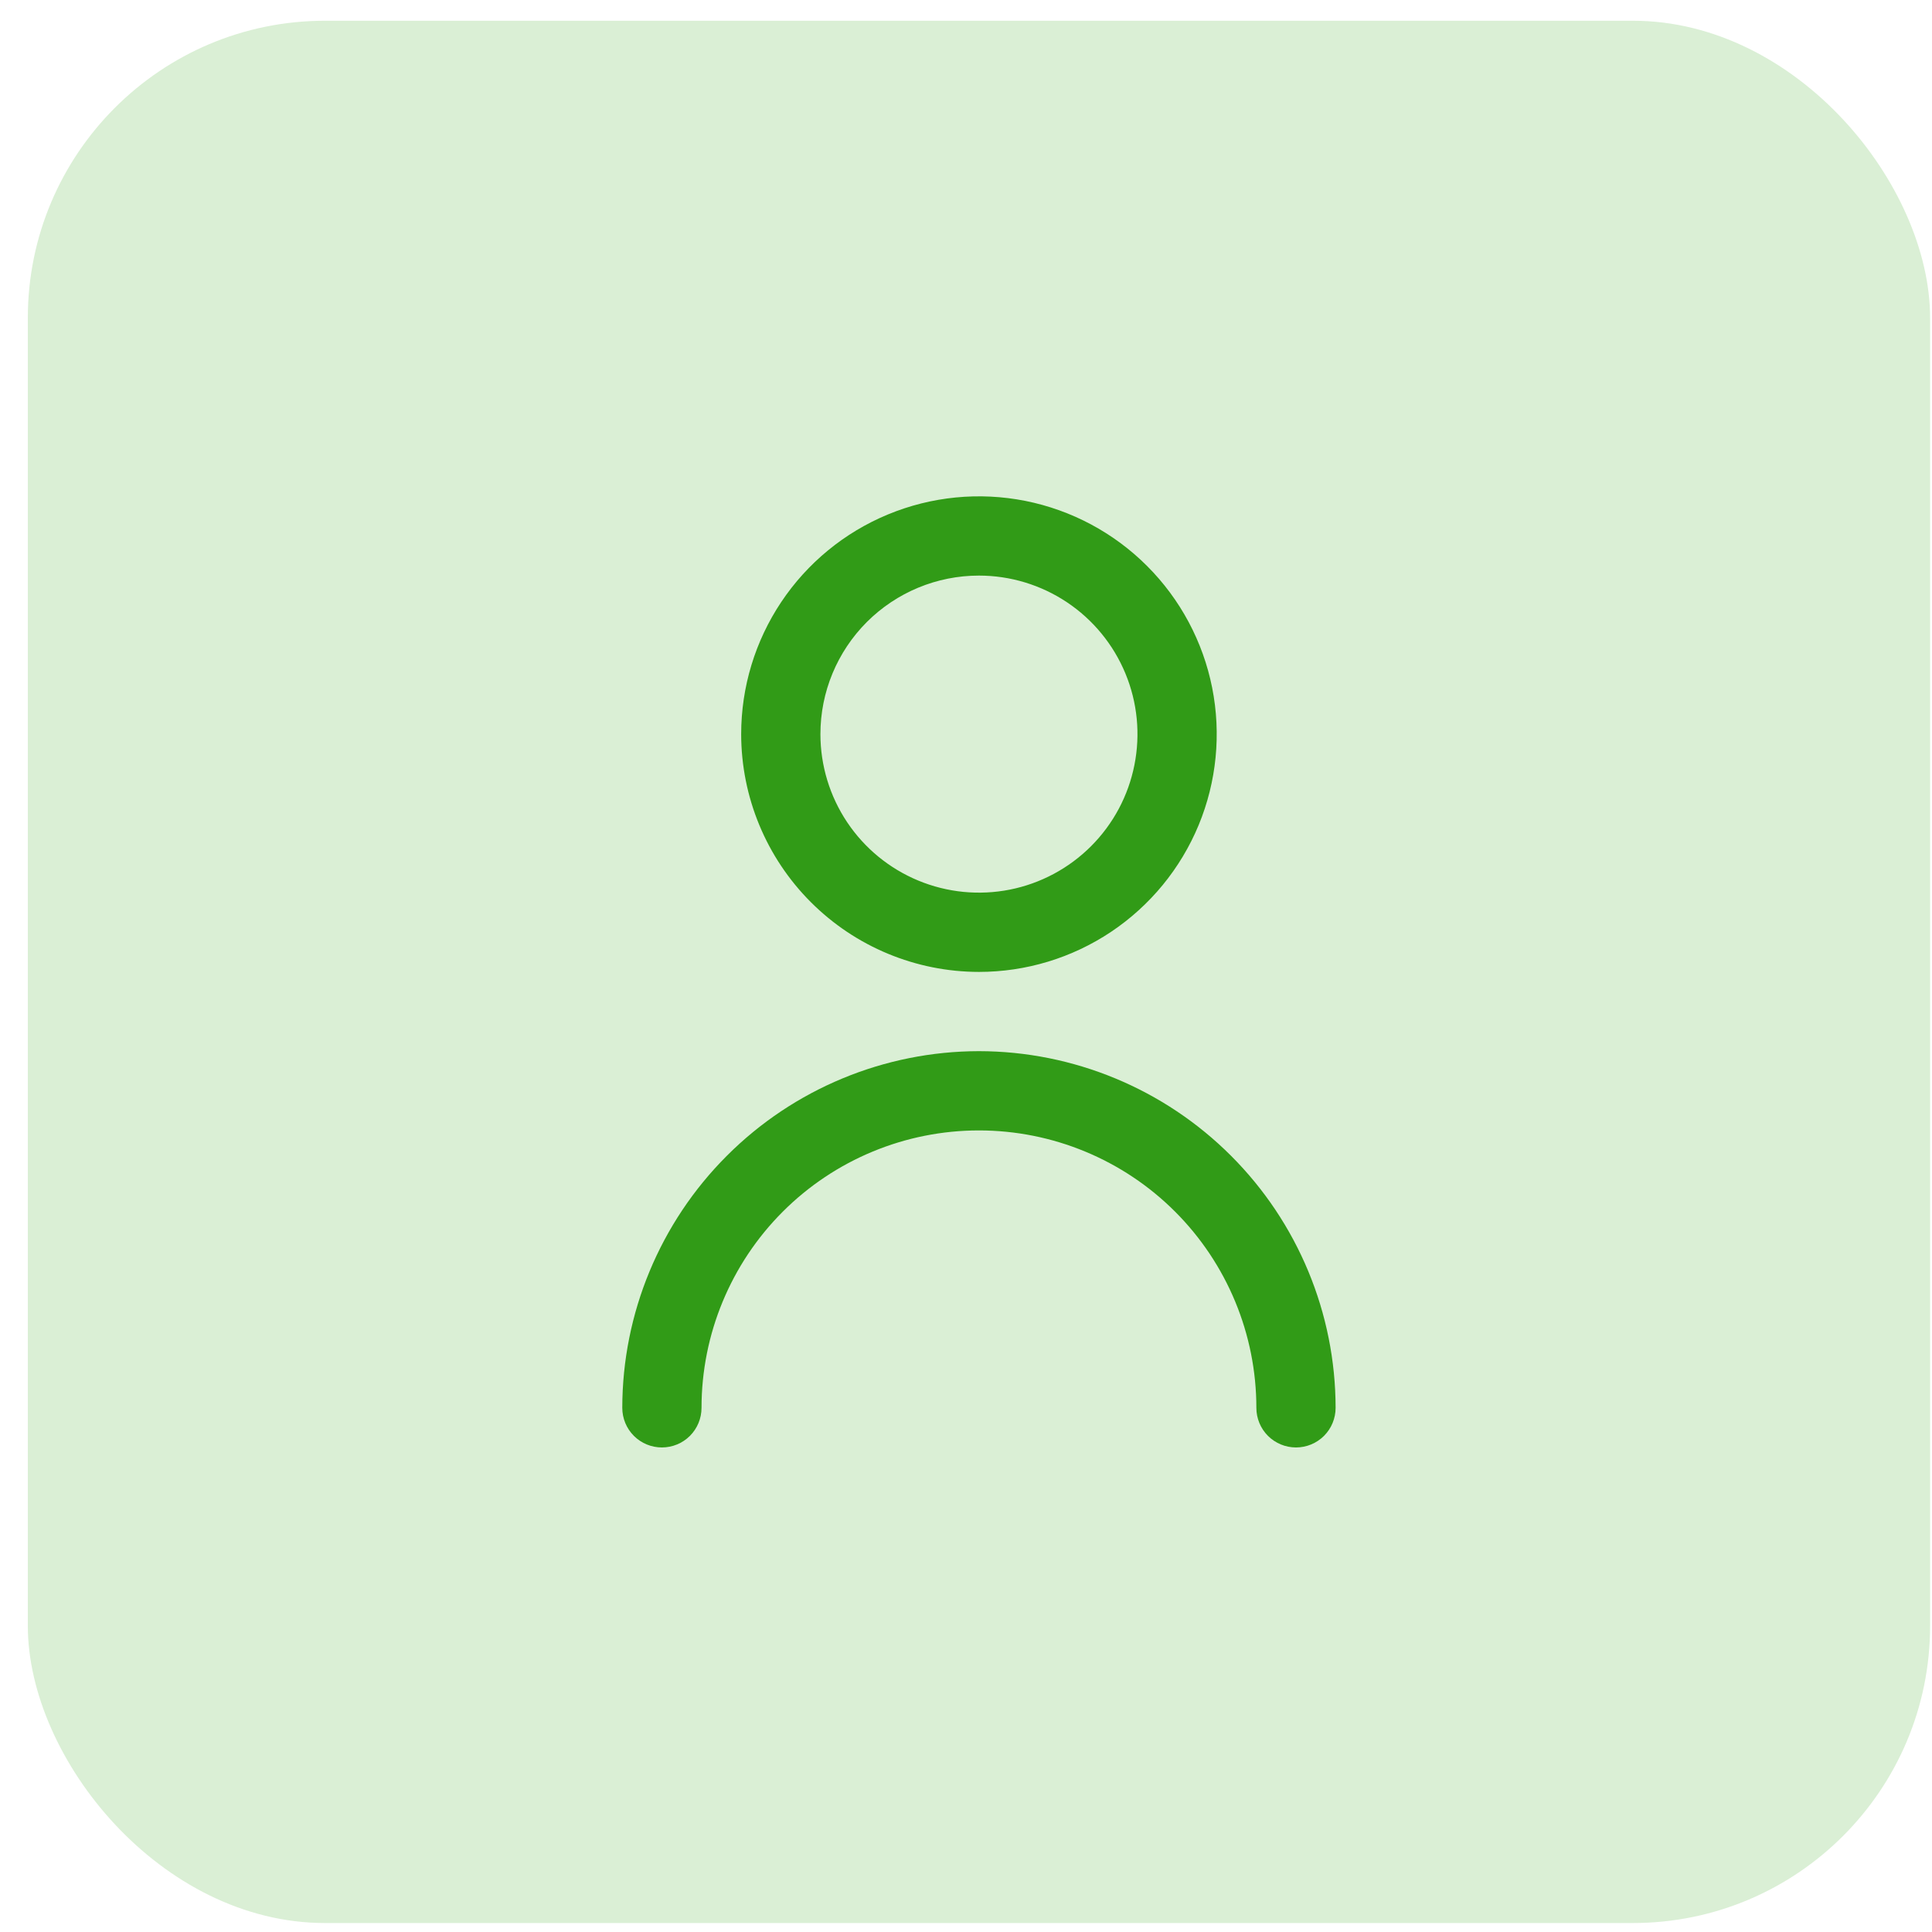
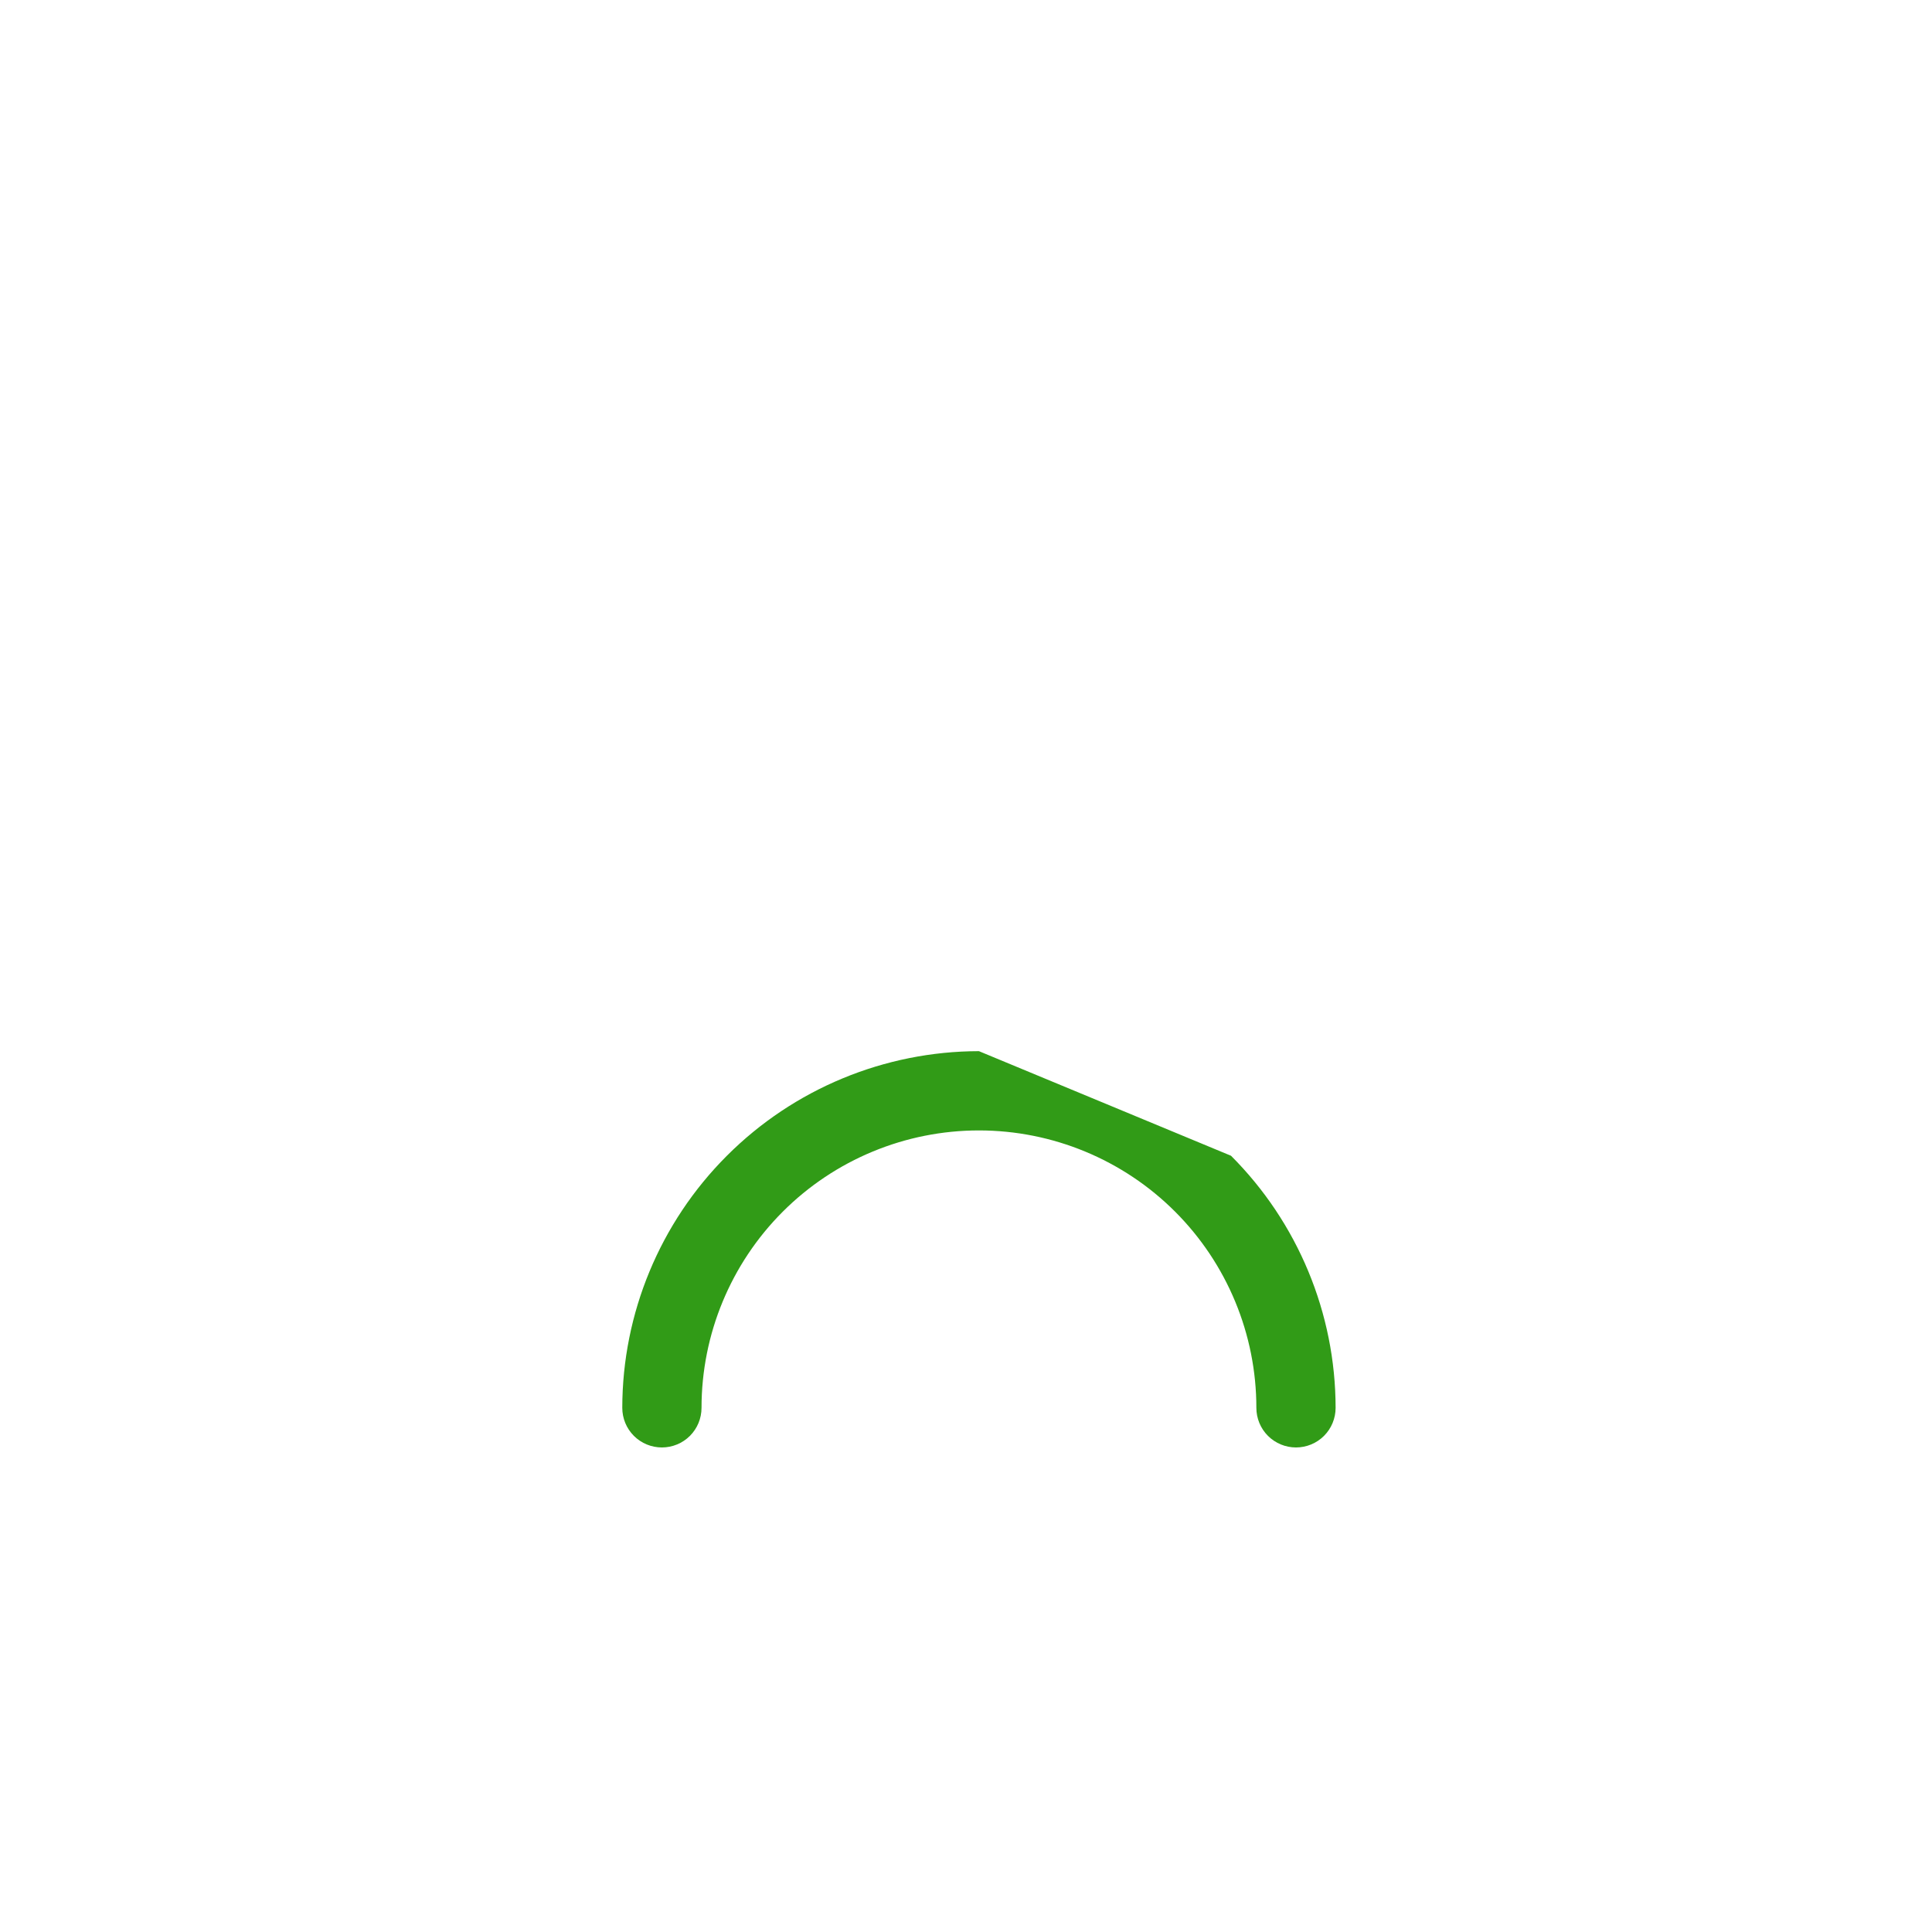
<svg xmlns="http://www.w3.org/2000/svg" width="65" height="65" viewBox="0 0 65 65" fill="none">
-   <rect x="0.936" y="0.698" width="64" height="64" rx="10" fill="#DAEFD5" />
-   <path d="M32.935 32.699C34.518 32.699 36.065 32.23 37.38 31.351C38.696 30.471 39.721 29.222 40.327 27.76C40.932 26.298 41.09 24.69 40.782 23.138C40.473 21.586 39.711 20.161 38.592 19.042C37.474 17.923 36.048 17.161 34.496 16.852C32.944 16.544 31.336 16.702 29.874 17.308C28.412 17.913 27.163 18.939 26.284 20.254C25.405 21.57 24.936 23.116 24.936 24.699C24.938 26.82 25.781 28.853 27.281 30.353C28.781 31.853 30.814 32.697 32.935 32.699ZM32.935 19.365C33.99 19.365 35.022 19.678 35.899 20.264C36.776 20.85 37.459 21.683 37.863 22.658C38.267 23.632 38.372 24.705 38.166 25.739C37.961 26.774 37.453 27.724 36.707 28.47C35.961 29.216 35.011 29.724 33.976 29.93C32.941 30.135 31.869 30.03 30.895 29.626C29.92 29.222 29.087 28.539 28.501 27.662C27.915 26.785 27.602 25.753 27.602 24.699C27.602 23.284 28.164 21.928 29.164 20.927C30.165 19.927 31.521 19.365 32.935 19.365Z" fill="#319B17" />
-   <path d="M32.935 35.365C29.754 35.369 26.704 36.634 24.455 38.884C22.205 41.133 20.939 44.184 20.936 47.365C20.936 47.718 21.076 48.058 21.326 48.308C21.576 48.558 21.915 48.698 22.269 48.698C22.622 48.698 22.962 48.558 23.212 48.308C23.462 48.058 23.602 47.718 23.602 47.365C23.602 44.89 24.585 42.516 26.336 40.765C28.086 39.015 30.46 38.032 32.935 38.032C35.411 38.032 37.785 39.015 39.535 40.765C41.285 42.516 42.269 44.89 42.269 47.365C42.269 47.718 42.409 48.058 42.659 48.308C42.91 48.558 43.249 48.698 43.602 48.698C43.956 48.698 44.295 48.558 44.545 48.308C44.795 48.058 44.935 47.718 44.935 47.365C44.932 44.184 43.666 41.133 41.416 38.884C39.167 36.634 36.117 35.369 32.935 35.365Z" fill="#319B17" />
+   <path d="M32.935 35.365C29.754 35.369 26.704 36.634 24.455 38.884C22.205 41.133 20.939 44.184 20.936 47.365C20.936 47.718 21.076 48.058 21.326 48.308C21.576 48.558 21.915 48.698 22.269 48.698C22.622 48.698 22.962 48.558 23.212 48.308C23.462 48.058 23.602 47.718 23.602 47.365C23.602 44.89 24.585 42.516 26.336 40.765C28.086 39.015 30.46 38.032 32.935 38.032C35.411 38.032 37.785 39.015 39.535 40.765C41.285 42.516 42.269 44.89 42.269 47.365C42.269 47.718 42.409 48.058 42.659 48.308C42.91 48.558 43.249 48.698 43.602 48.698C43.956 48.698 44.295 48.558 44.545 48.308C44.795 48.058 44.935 47.718 44.935 47.365C44.932 44.184 43.666 41.133 41.416 38.884Z" fill="#319B17" />
</svg>